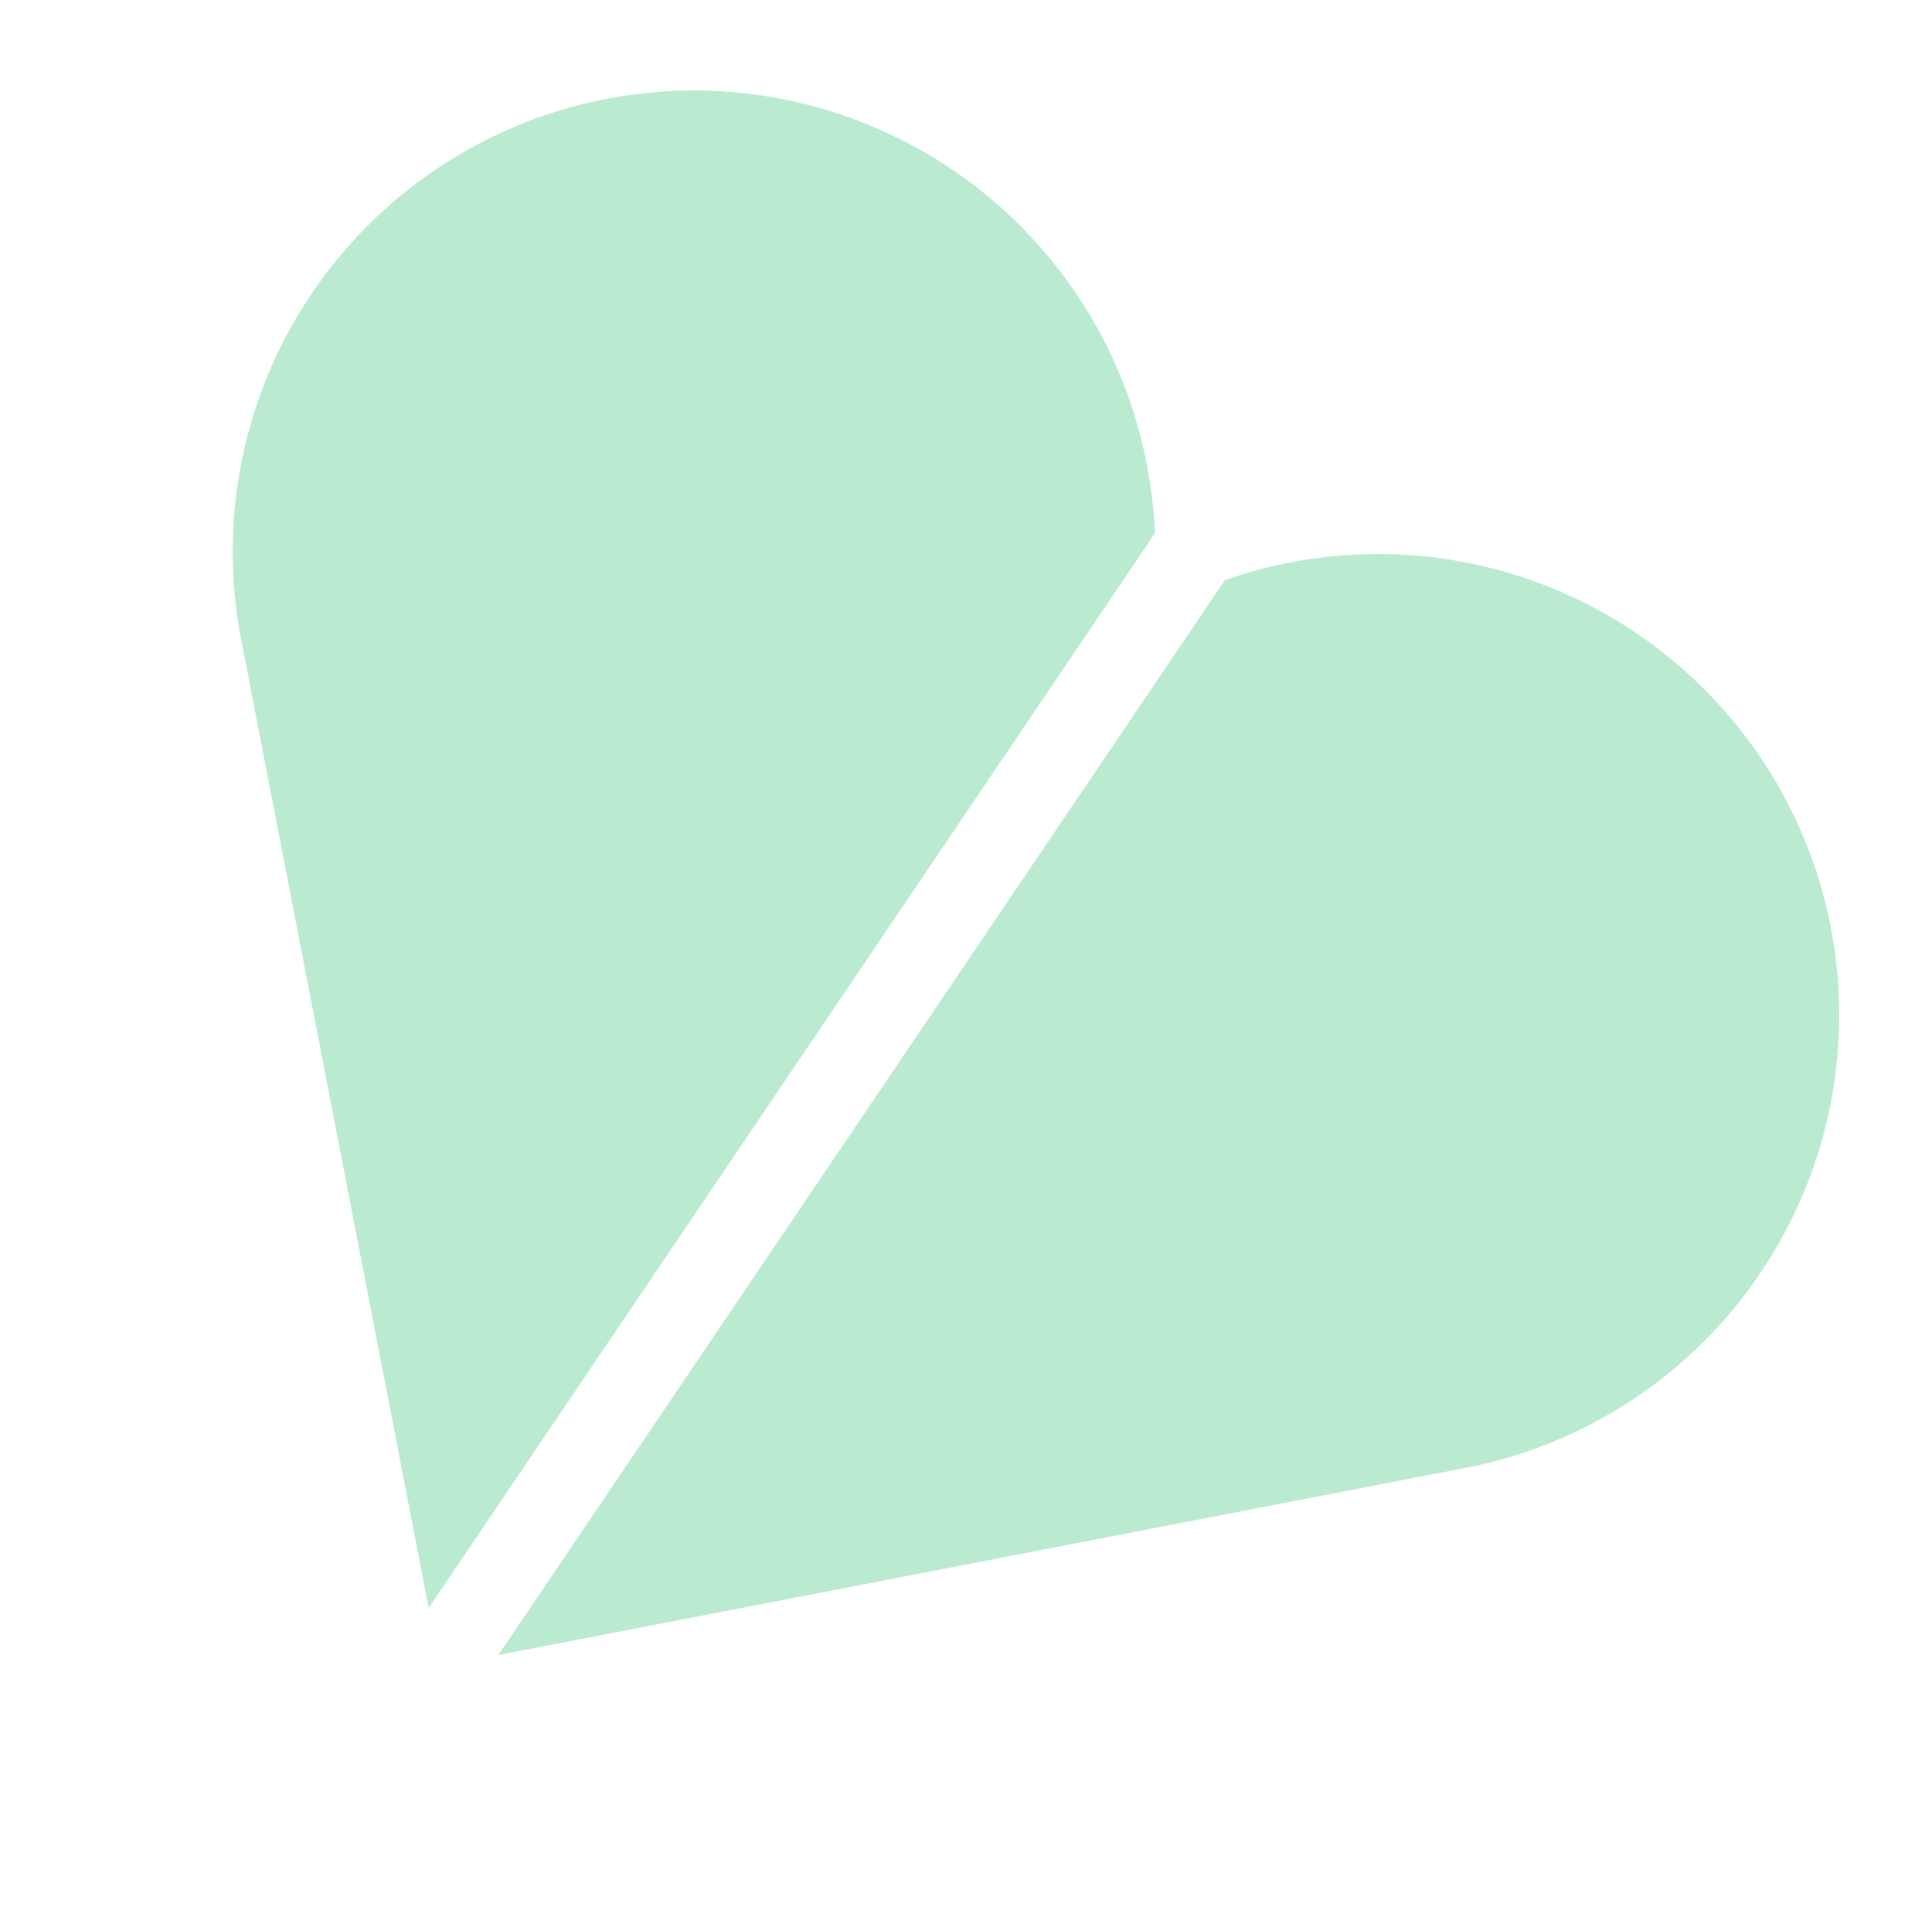
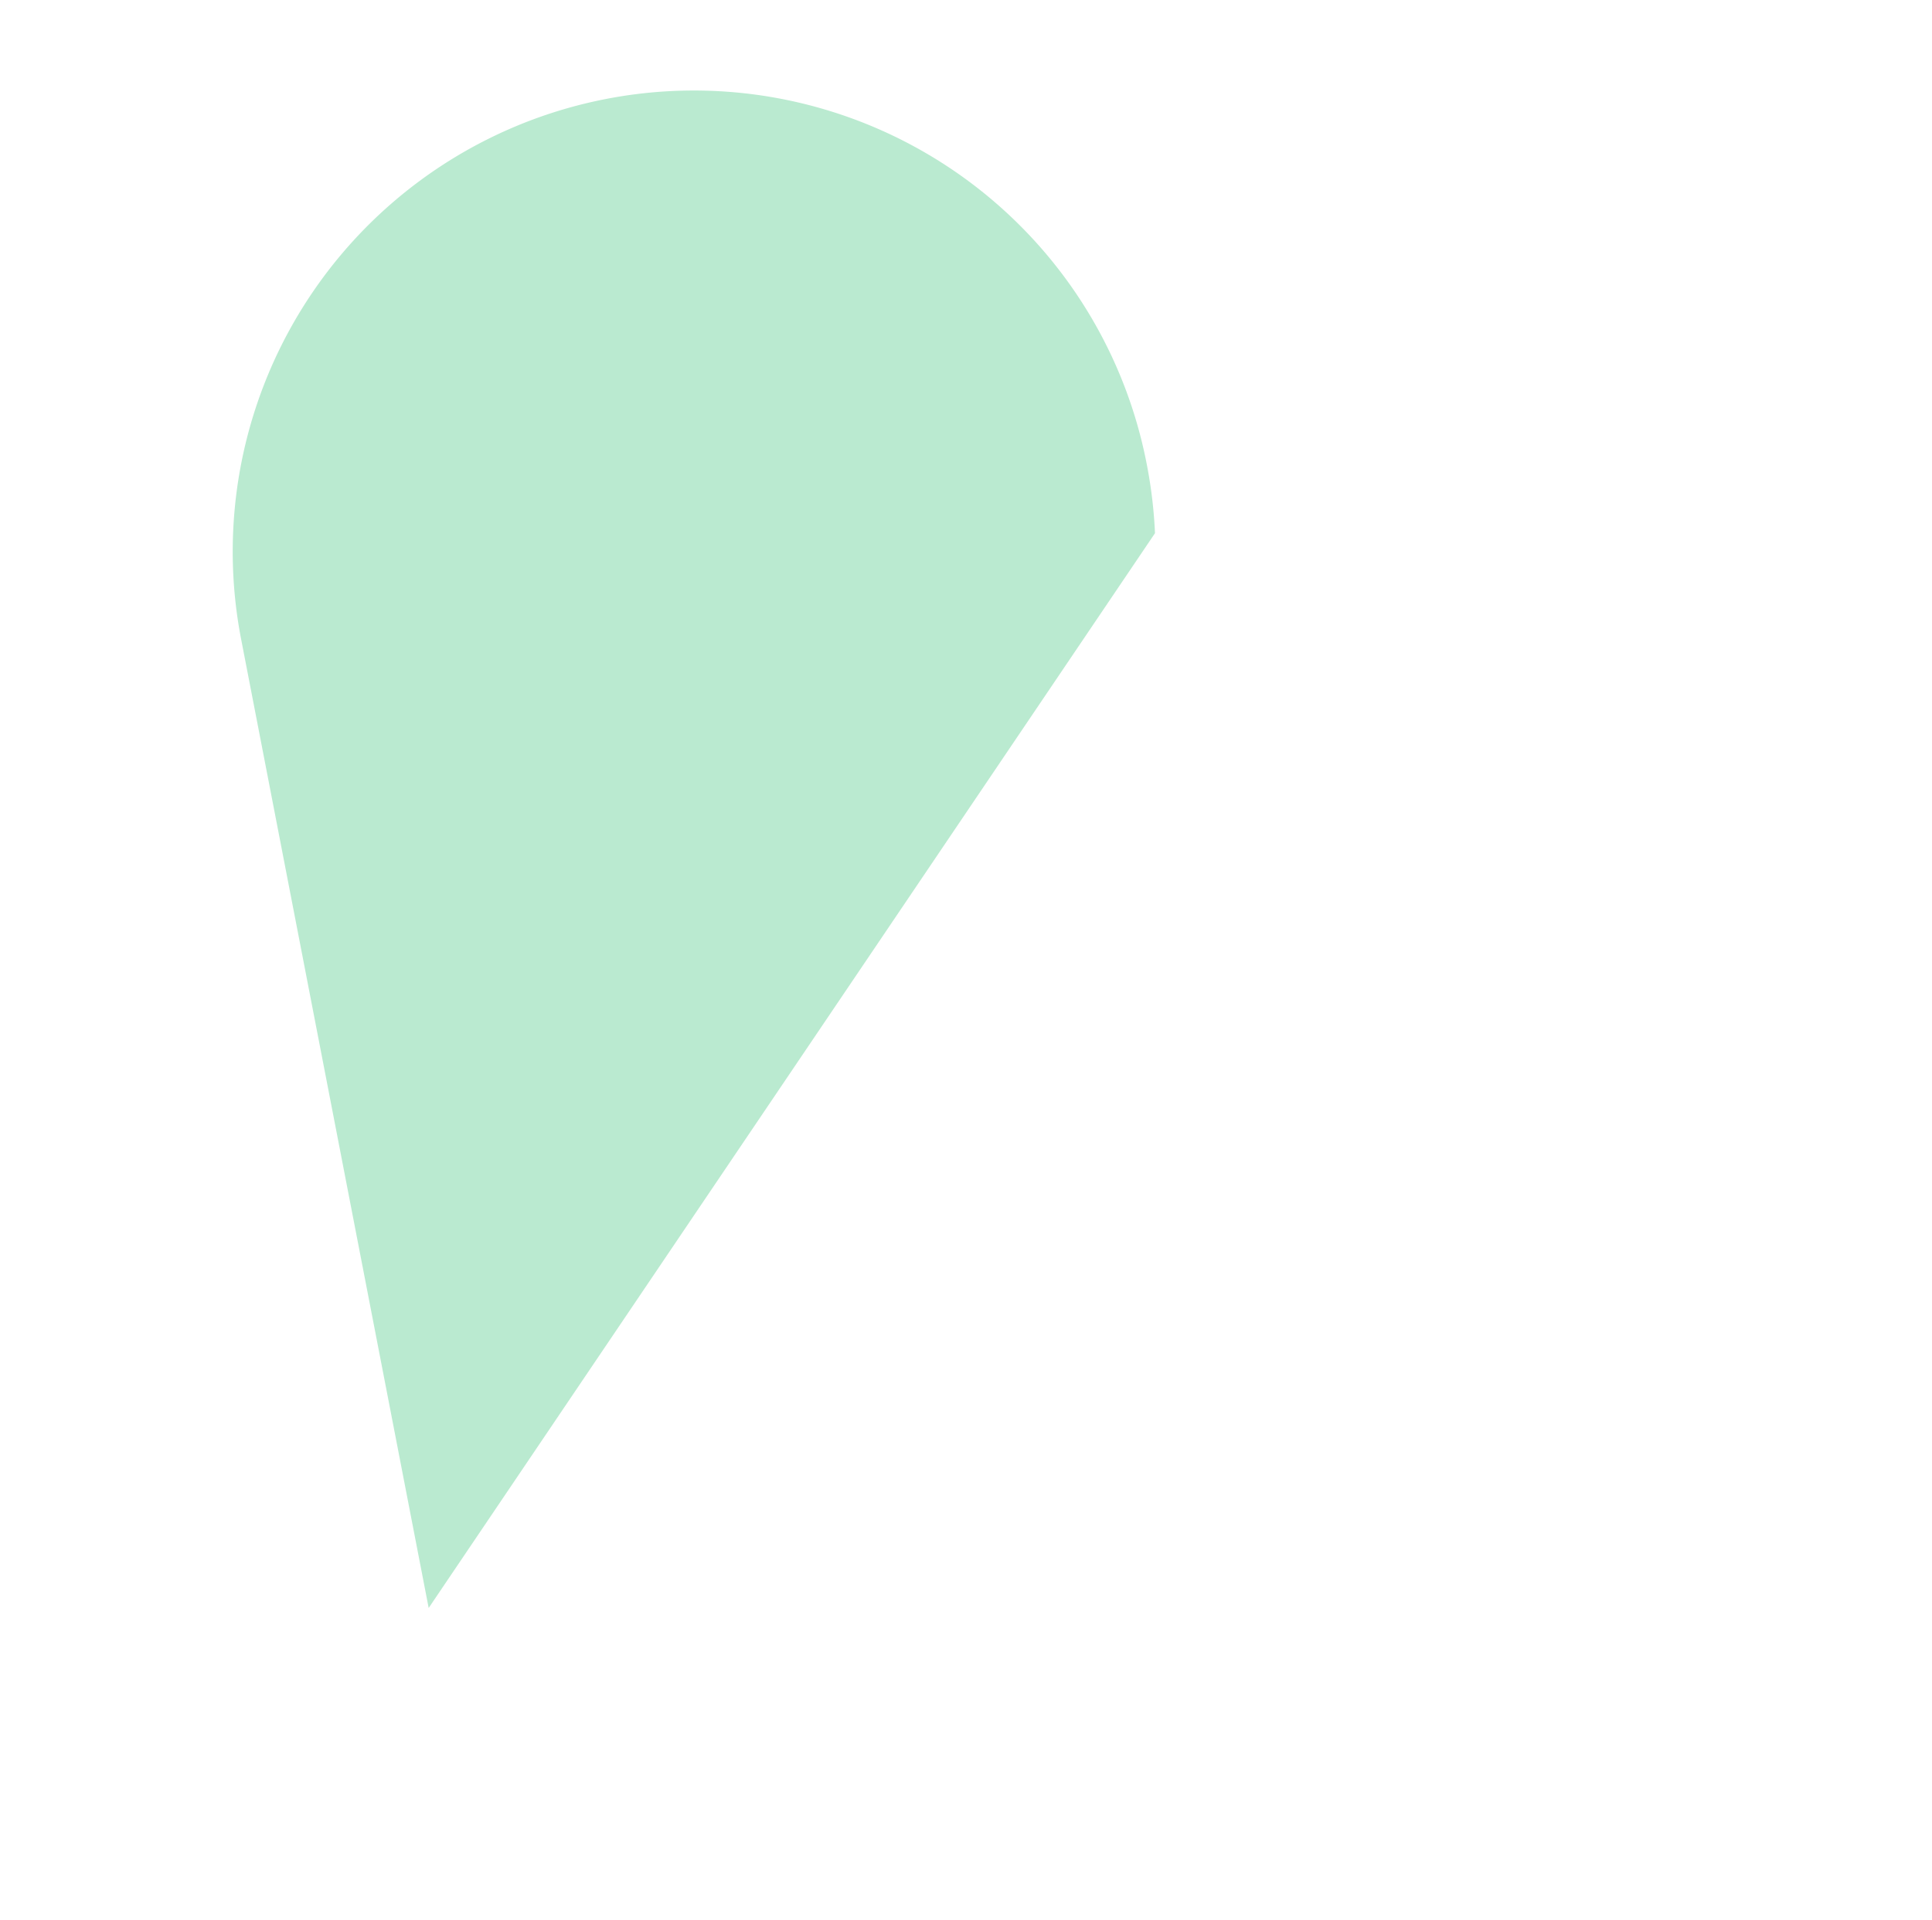
<svg xmlns="http://www.w3.org/2000/svg" width="110.742" height="110.073" viewBox="0 0 110.742 110.073">
  <g id="Calque_1" data-name="Calque 1" transform="matrix(0.974, 0.225, -0.225, 0.974, 19.98, -0.002)">
-     <path id="Tracé_3" data-name="Tracé 3" d="M74.39,116.069l51.628-22.944a26.445,26.445,0,1,0-21.482-48.331A25.734,25.734,0,0,0,101.1,46.64L74.39,116.077v-.008Z" transform="translate(-44.658 -25.517)" fill="#baead0" />
    <path id="Tracé_4" data-name="Tracé 4" d="M25.232,88.821,2.287,37.193A26.445,26.445,0,1,1,50.618,15.712a26.8,26.8,0,0,1,1.319,3.677L25.232,88.825h0Z" transform="translate(0 0)" fill="#baead0" />
  </g>
</svg>